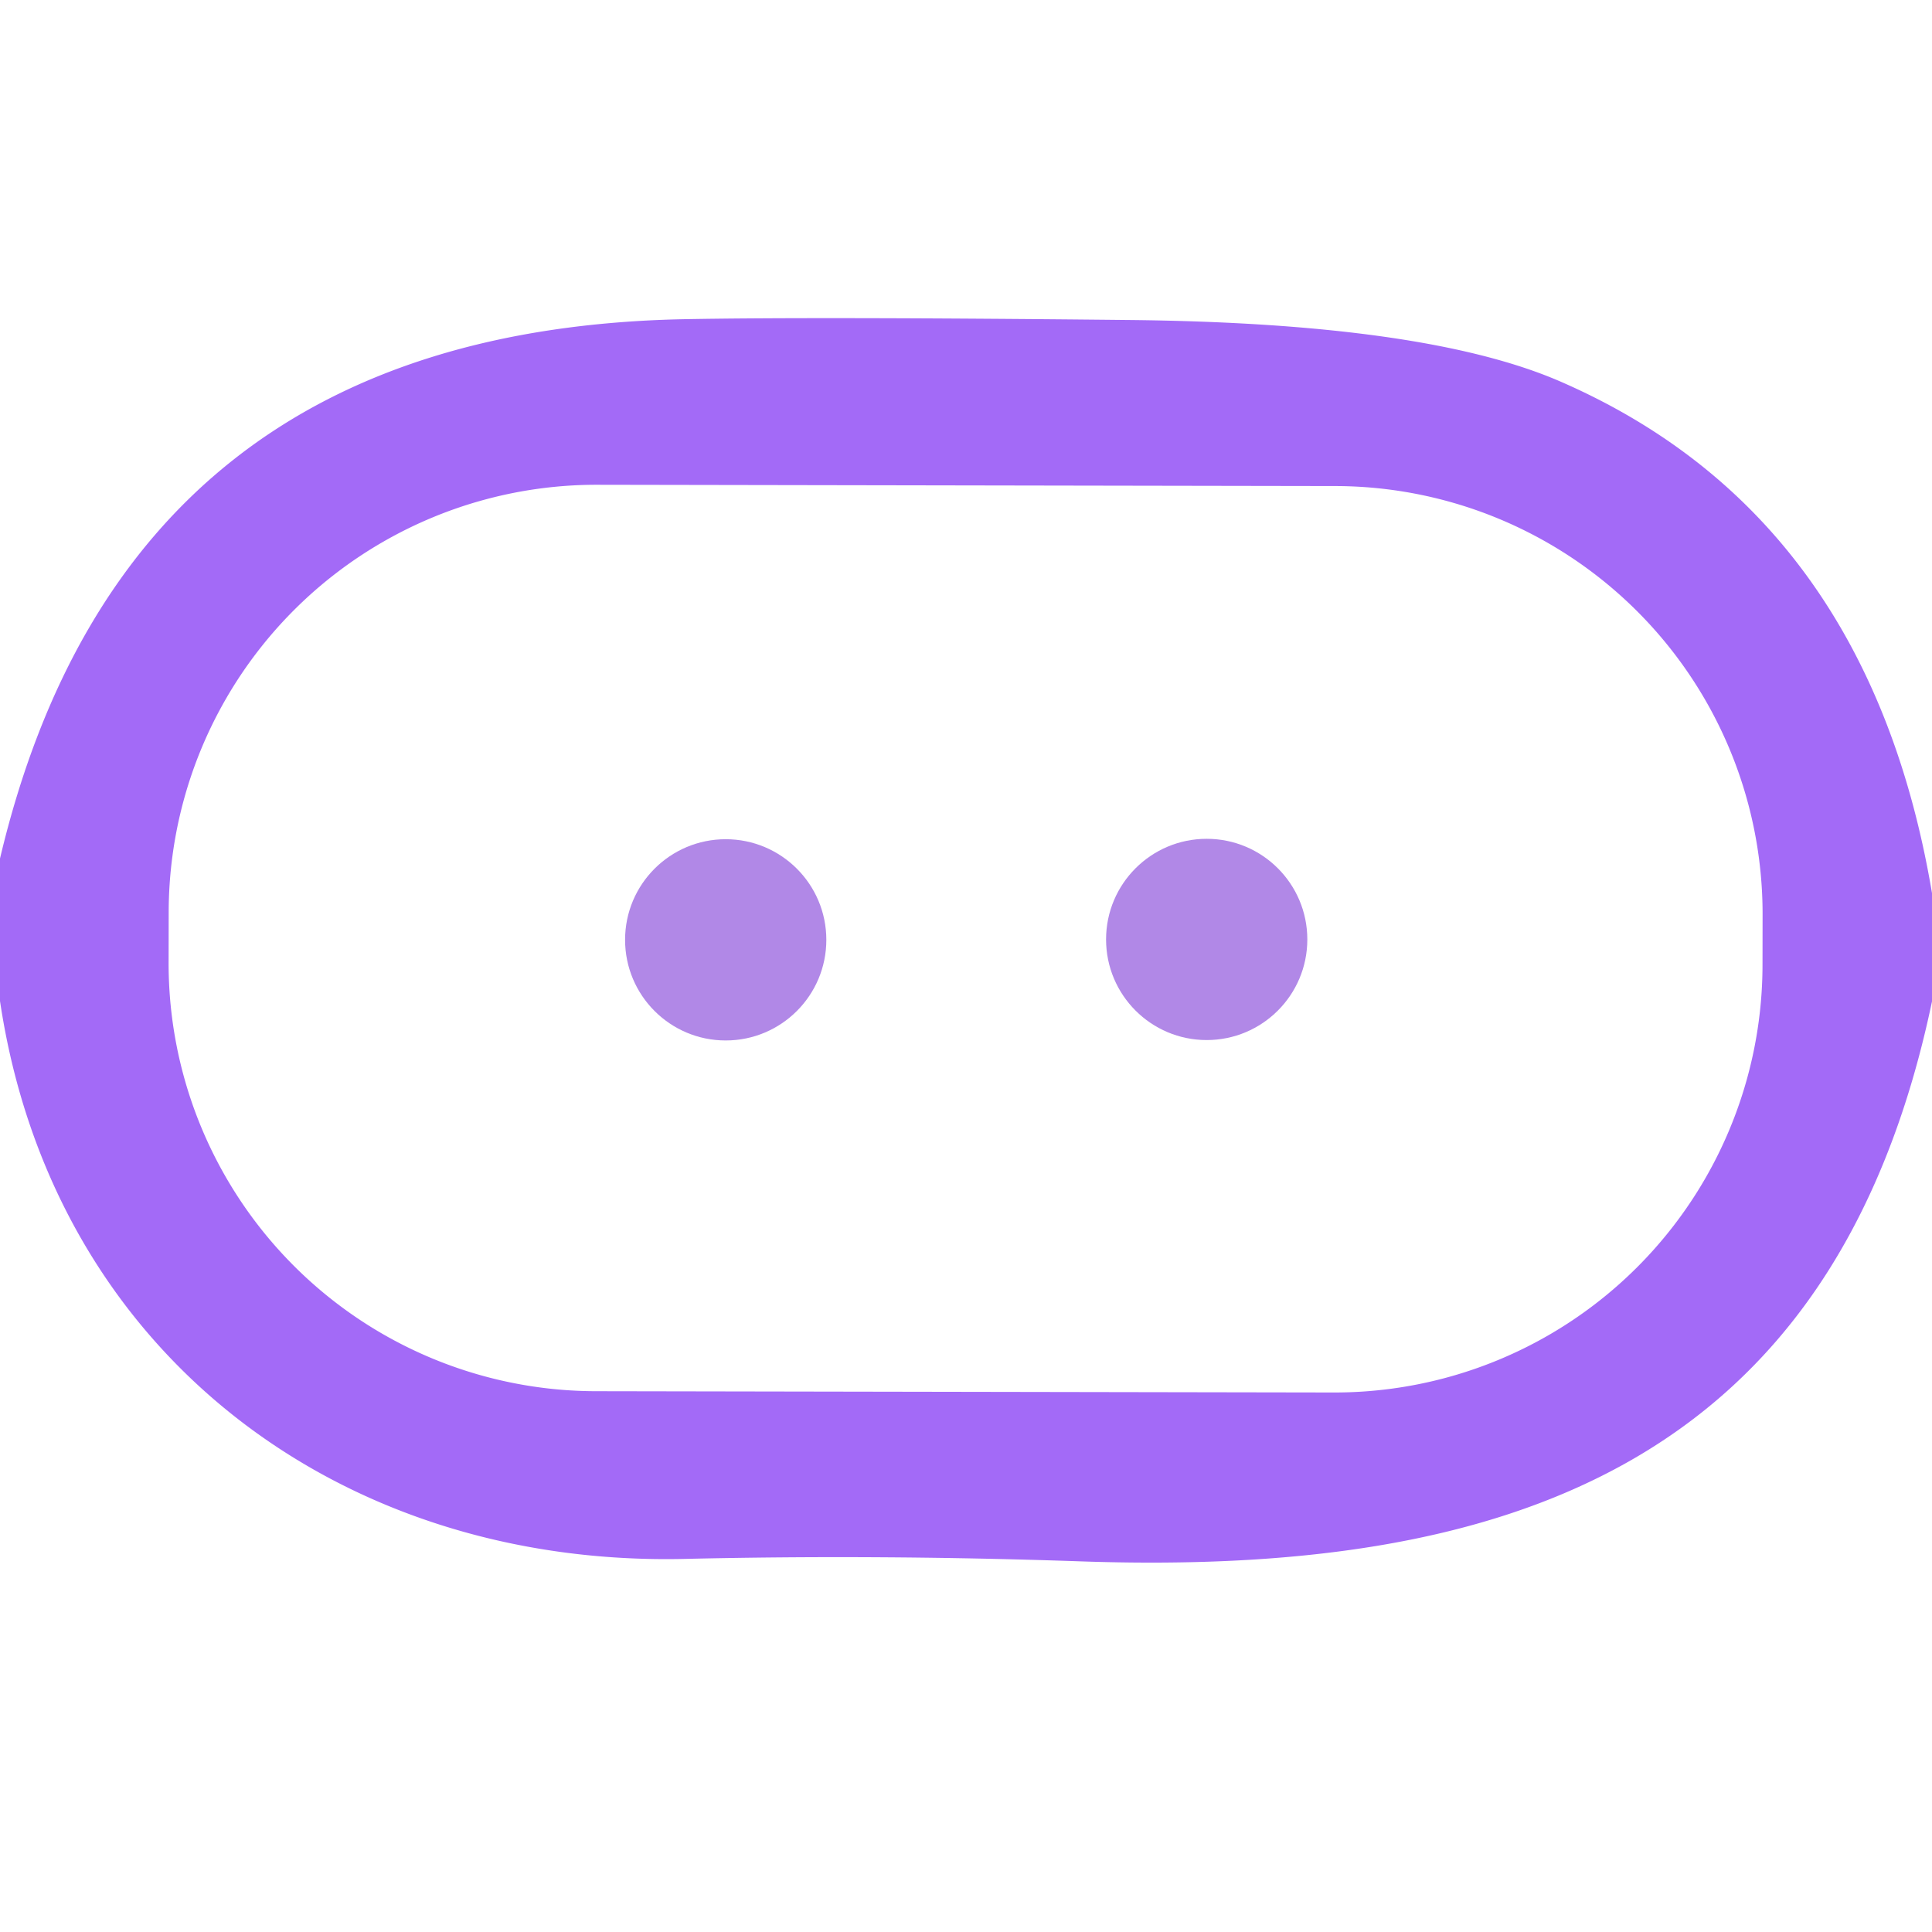
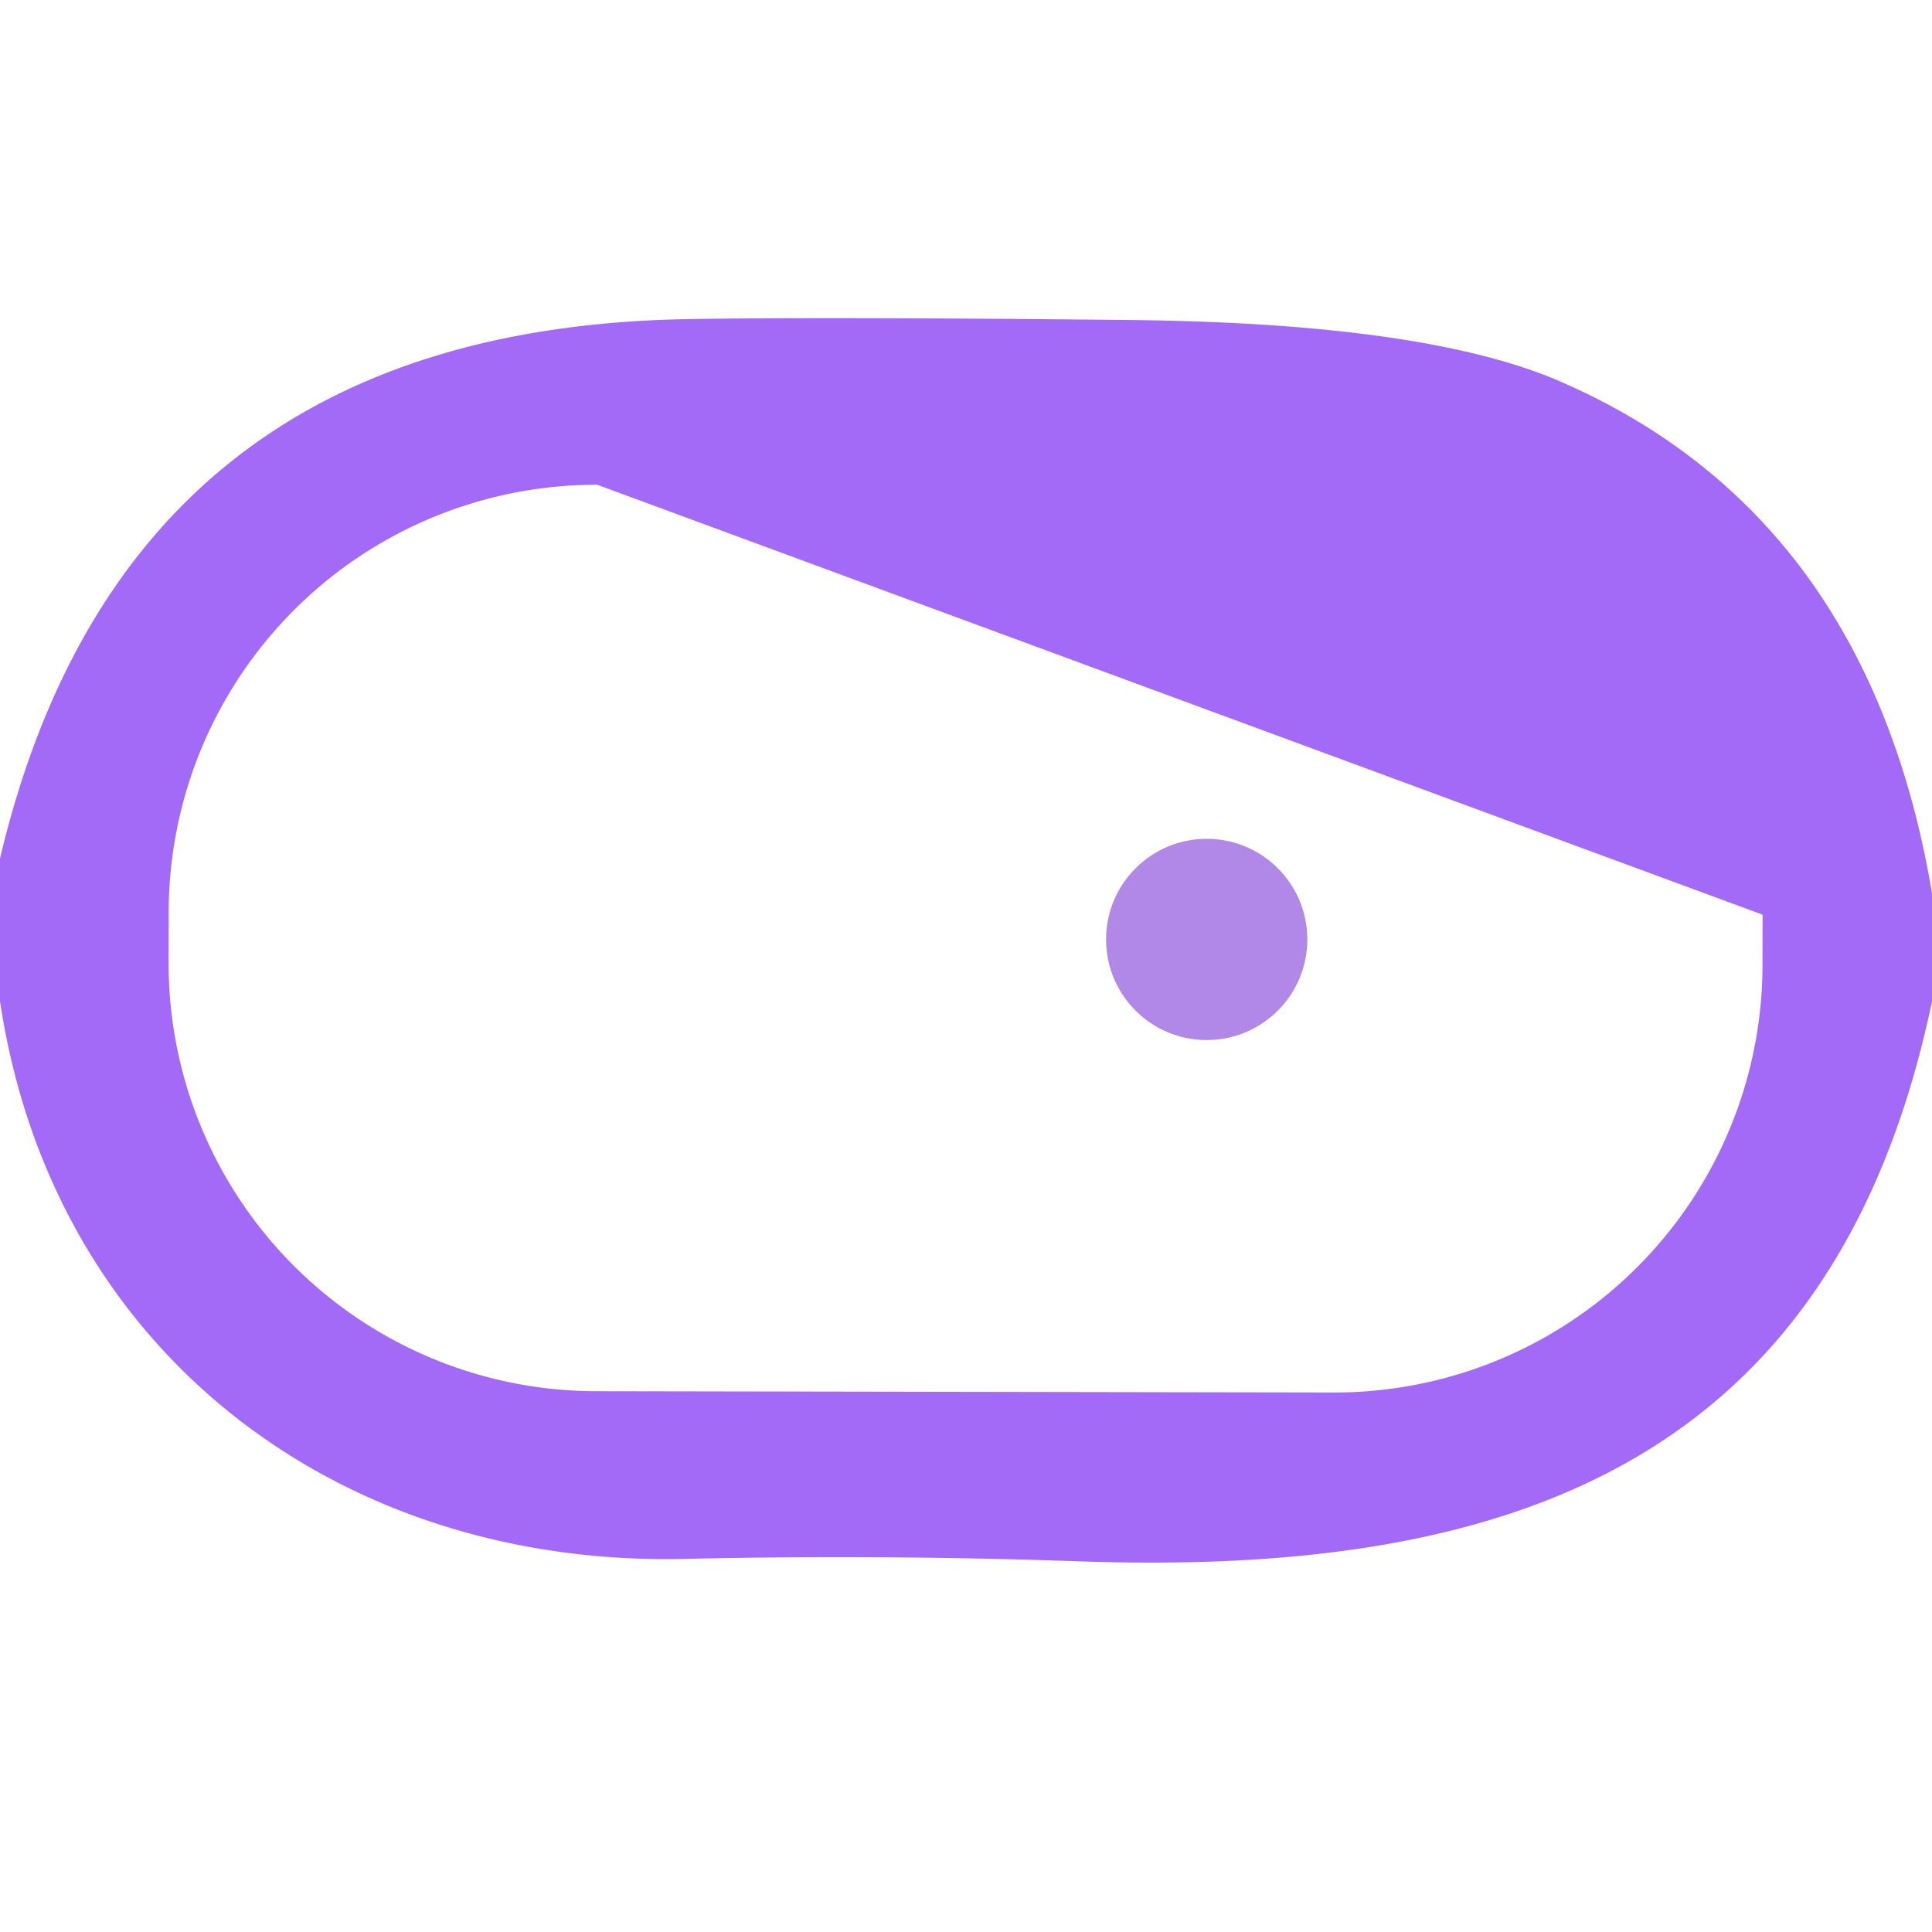
<svg xmlns="http://www.w3.org/2000/svg" version="1.1" viewBox="0.00 0.00 48.00 48.00">
-   <path fill="#a36af7" d="   M 48.00 22.19   L 48.00 24.88   C 45.56 36.51 37.30 39.16 26.80 38.79   Q 21.83 38.62 17.04 38.73   C 8.41 38.94 1.30 33.58 0.00 24.87   L 0.00 21.33   Q 3.11 8.20 17.01 7.93   Q 20.30 7.87 28.00 7.95   Q 35.41 8.02 38.77 9.48   Q 46.42 12.81 48.00 22.19   Z   M 43.791 22.725   A 10.63 10.63 0.0 0 0 33.18 12.076   L 14.84 12.044   A 10.63 10.63 0.0 0 0 4.191 22.655   L 4.189 23.915   A 10.63 10.63 0.0 0 0 14.8 34.564   L 33.14 34.596   A 10.63 10.63 0.0 0 0 43.789 23.985   L 43.791 22.725   Z" />
-   <circle fill="#b188e7" cx="18.03" cy="23.35" r="2.50" />
+   <path fill="#a36af7" d="   M 48.00 22.19   L 48.00 24.88   C 45.56 36.51 37.30 39.16 26.80 38.79   Q 21.83 38.62 17.04 38.73   C 8.41 38.94 1.30 33.58 0.00 24.87   L 0.00 21.33   Q 3.11 8.20 17.01 7.93   Q 20.30 7.87 28.00 7.95   Q 35.41 8.02 38.77 9.48   Q 46.42 12.81 48.00 22.19   Z   M 43.791 22.725   L 14.84 12.044   A 10.63 10.63 0.0 0 0 4.191 22.655   L 4.189 23.915   A 10.63 10.63 0.0 0 0 14.8 34.564   L 33.14 34.596   A 10.63 10.63 0.0 0 0 43.789 23.985   L 43.791 22.725   Z" />
  <circle fill="#b188e7" cx="29.98" cy="23.34" r="2.50" />
</svg>